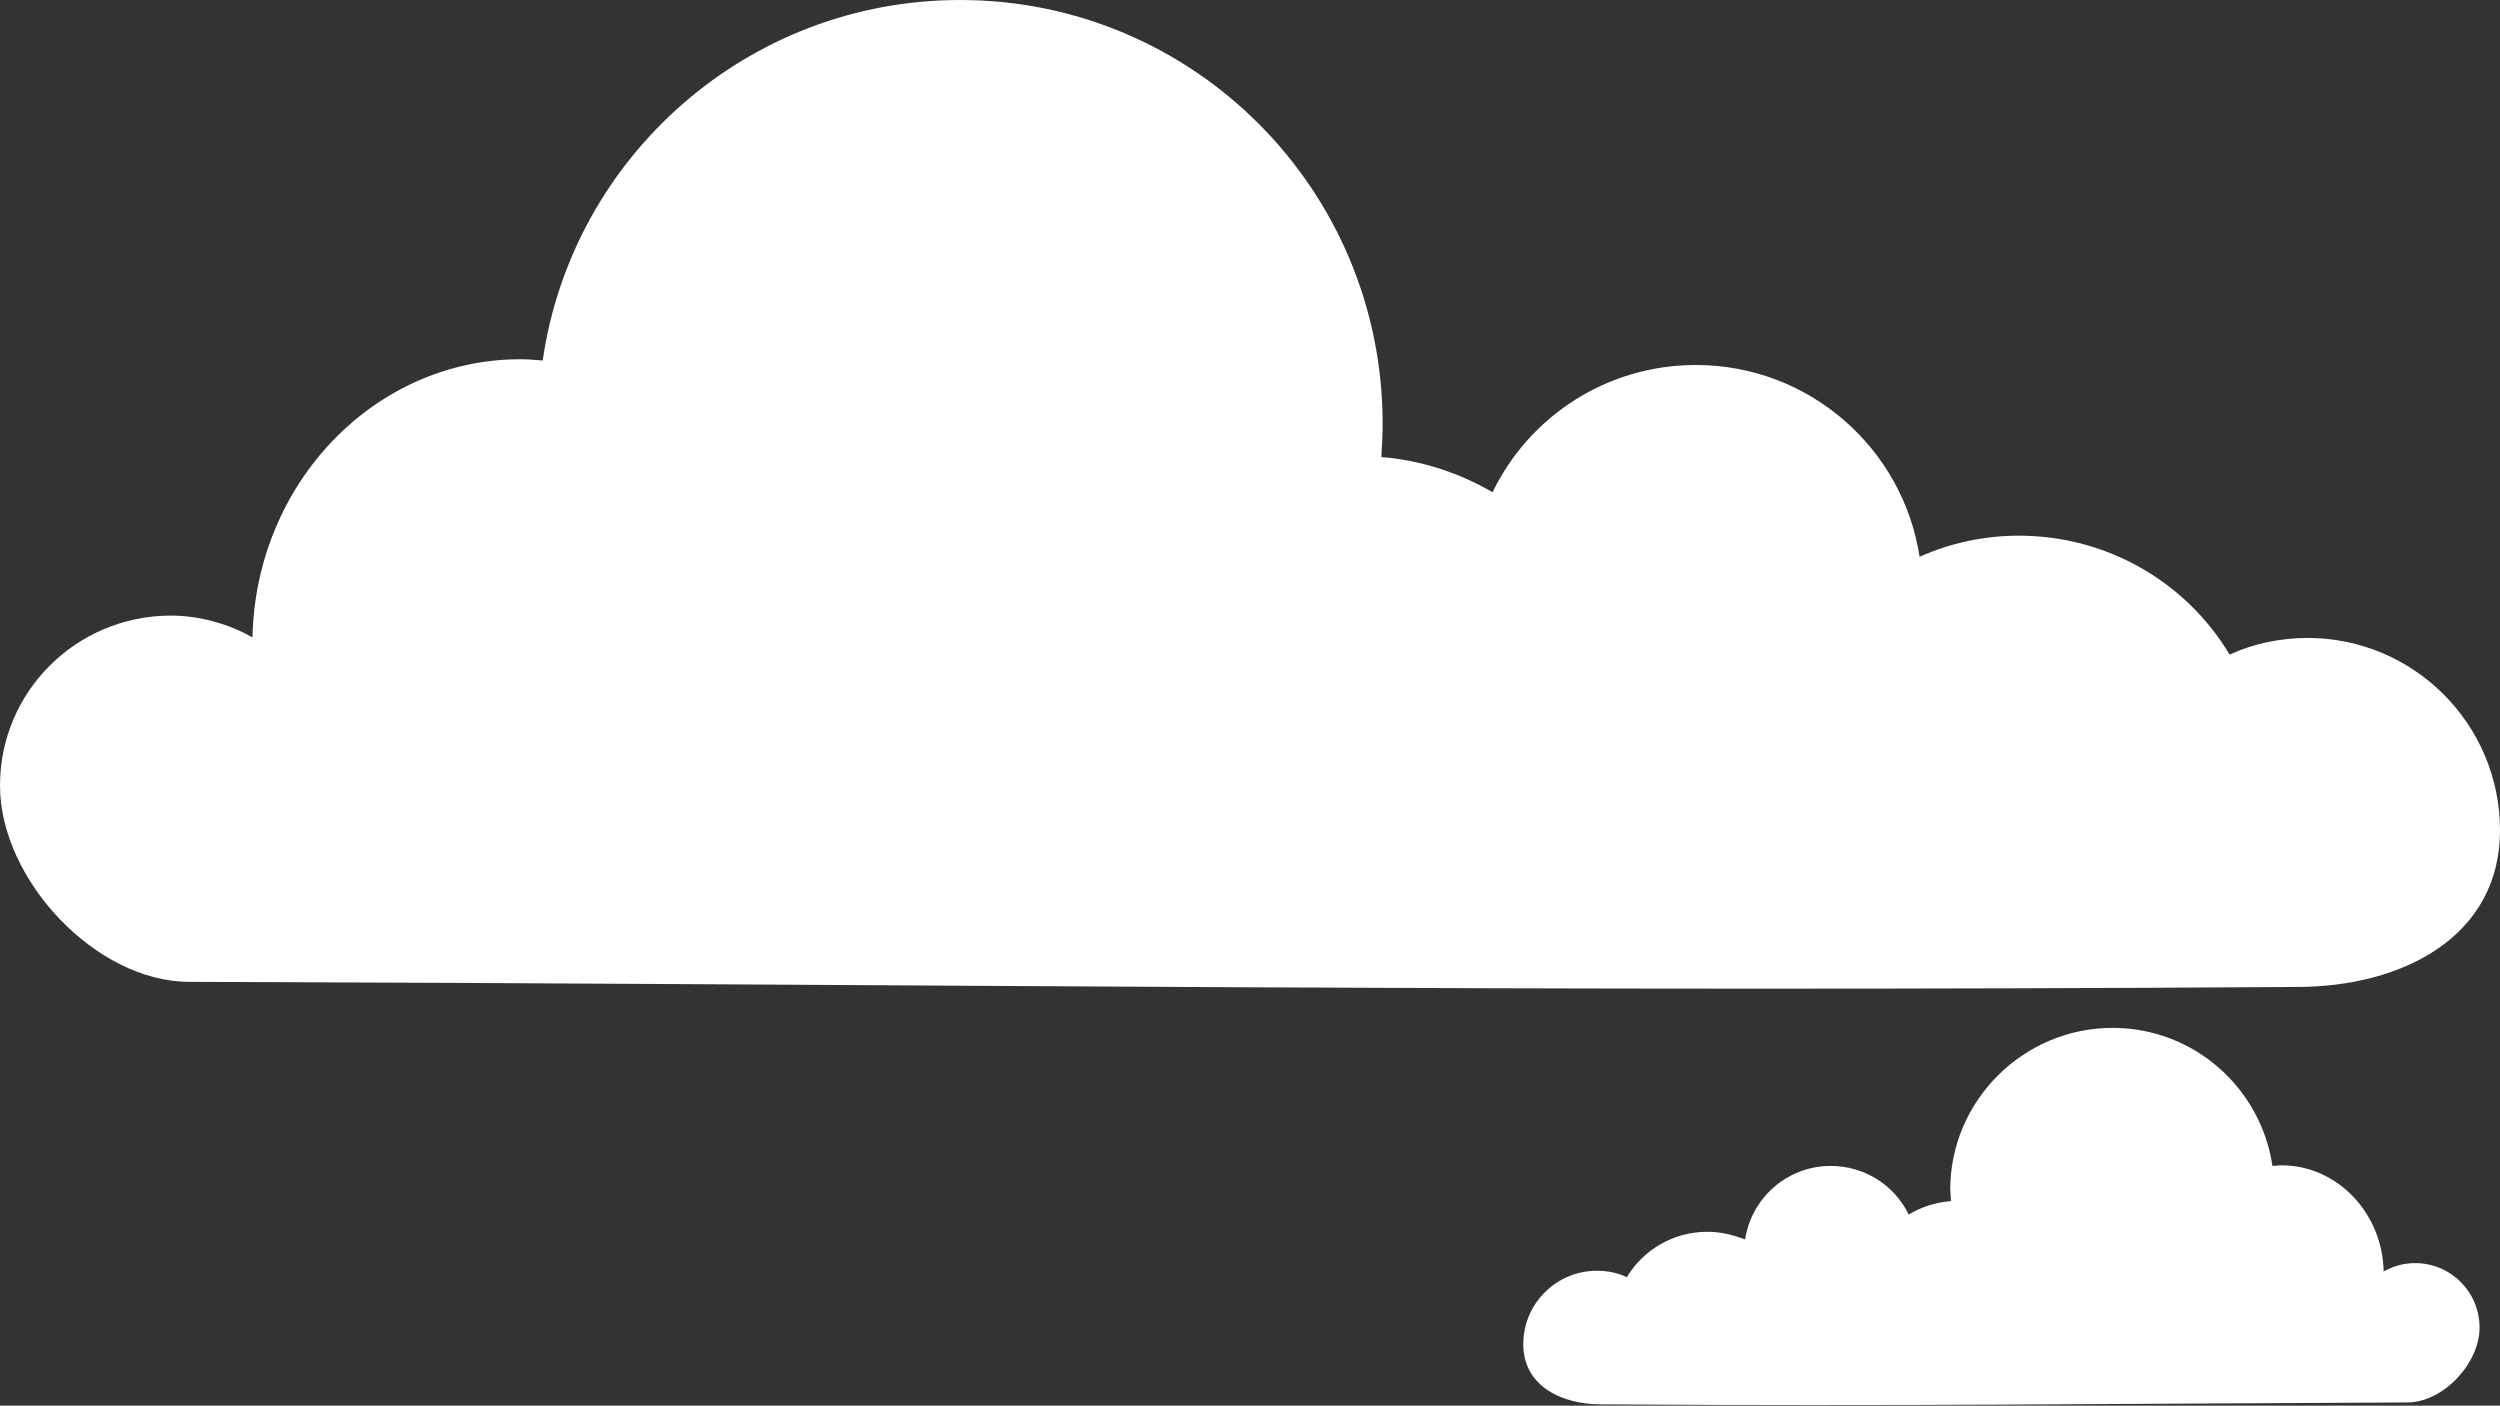
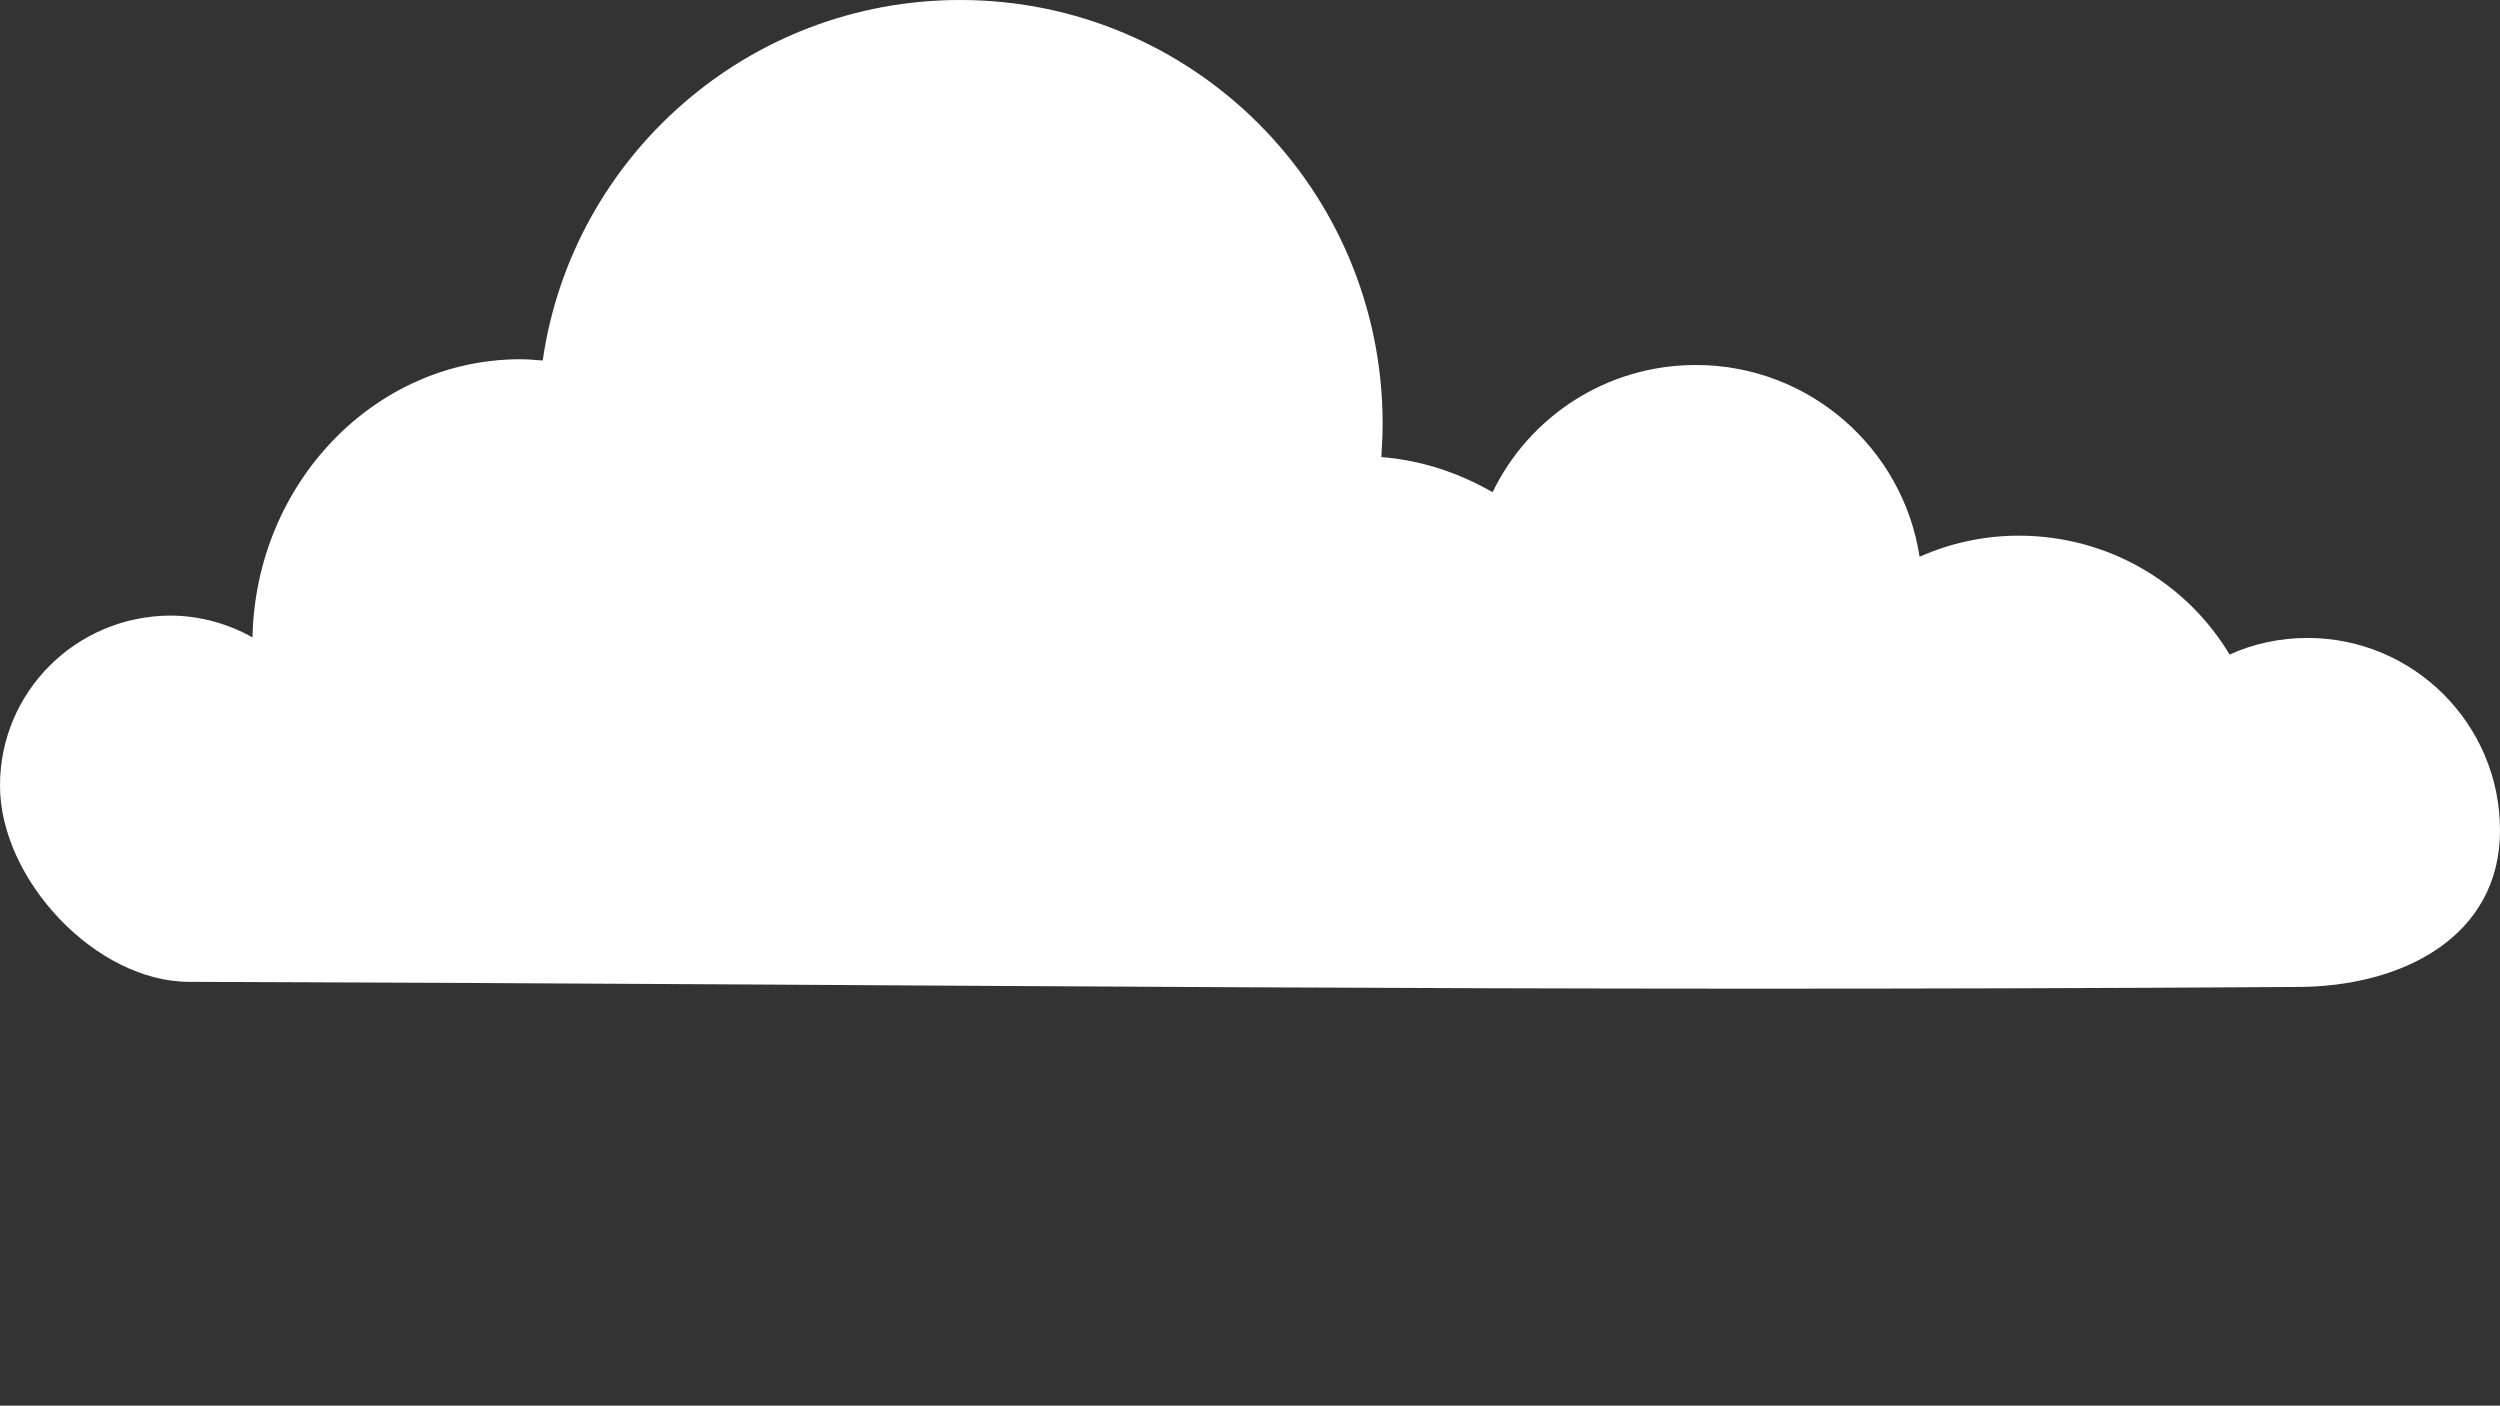
<svg xmlns="http://www.w3.org/2000/svg" version="1.1" x="0px" y="0px" width="391.1px" height="219.9px" viewBox="0 0 391.1 219.9" style="overflow:visible;enable-background:new 0 0 391.1 219.9;" xml:space="preserve">
  <rect x="0" y="0" width="391.1" height="219.9" fill="#333333" stroke="none" />
  <style type="text/css">
	.st0{fill:#FFFFFF;}
</style>
  <defs>
</defs>
  <path id="path8735_1_" class="st0" d="M150.2,0C117,0,89.5,24.5,84.9,56.4c-1.2-0.1-2.4-0.2-3.5-0.2c-22.8,0-41.4,19.4-41.9,43.5  c-3.8-2.1-8.2-3.4-12.9-3.4C11.9,96.4,0,108.2,0,122.9s15,30.7,29.6,30.7c123.9,0.4,206.2,1.6,329.7,0.8c16.6,0,31.8-7.9,31.8-24.5  c0-16.6-13.5-30.1-30.1-30.1c-4.3,0-8.5,0.9-12.2,2.6c-6.7-11.2-19-18.6-33-18.6c-5.5,0-10.8,1.2-15.5,3.3c-2.6-17-17.3-30-35-30  c-14,0-26.1,8.1-31.8,19.9c-5.2-3-11.1-5-17.4-5.5c0.1-1.7,0.2-3.4,0.2-5.2C216.3,29.6,186.7,0,150.2,0L150.2,0z" />
-   <path id="path8753_1_" class="st0" d="M330.5,160.8c12.7,0,23.2,9.4,25,21.6c0.5,0,0.9-0.1,1.4-0.1c8.7,0,15.8,7.4,16,16.6  c1.5-0.8,3.1-1.3,4.9-1.3c5.6,0,10.1,4.5,10.1,10.1s-5.7,11.7-11.3,11.7c-47.4,0.2-78.9,0.6-126.1,0.3c-6.4,0-12.2-3-12.2-9.4  c0-6.4,5.2-11.5,11.5-11.5c1.7,0,3.2,0.3,4.7,1c2.6-4.3,7.3-7.1,12.6-7.1c2.1,0,4.1,0.5,5.9,1.2c1-6.5,6.6-11.5,13.4-11.5  c5.4,0,10,3.1,12.2,7.6c2-1.2,4.2-1.9,6.6-2.1c0-0.7-0.1-1.3-0.1-2C305.2,172.1,316.6,160.8,330.5,160.8L330.5,160.8z" />
</svg>